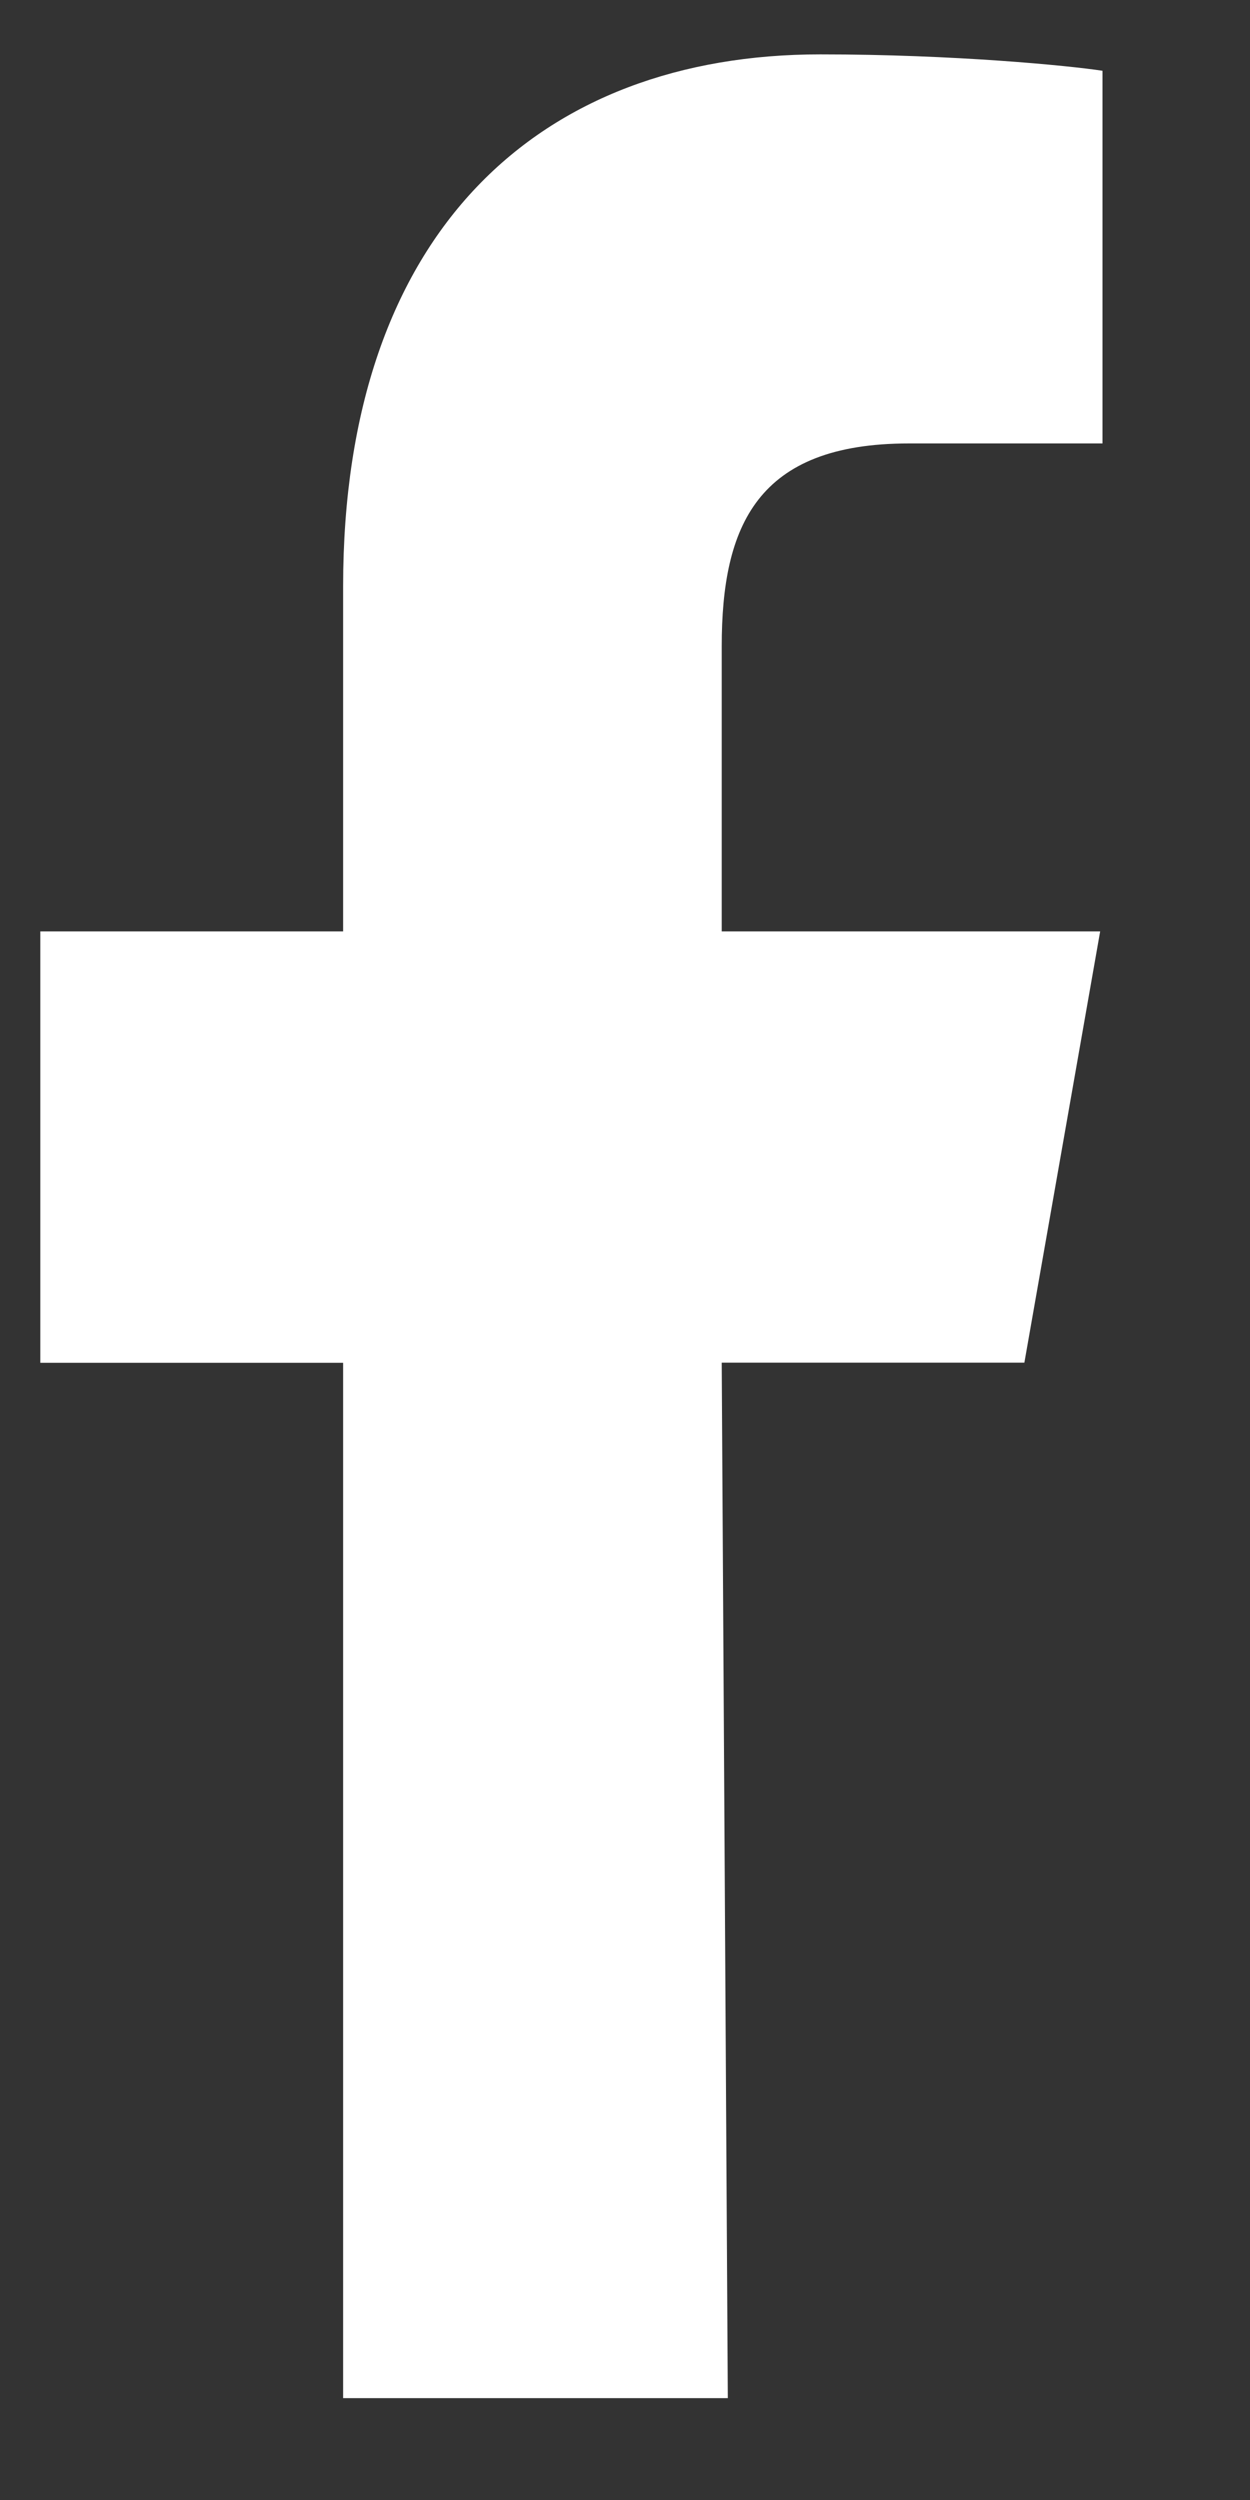
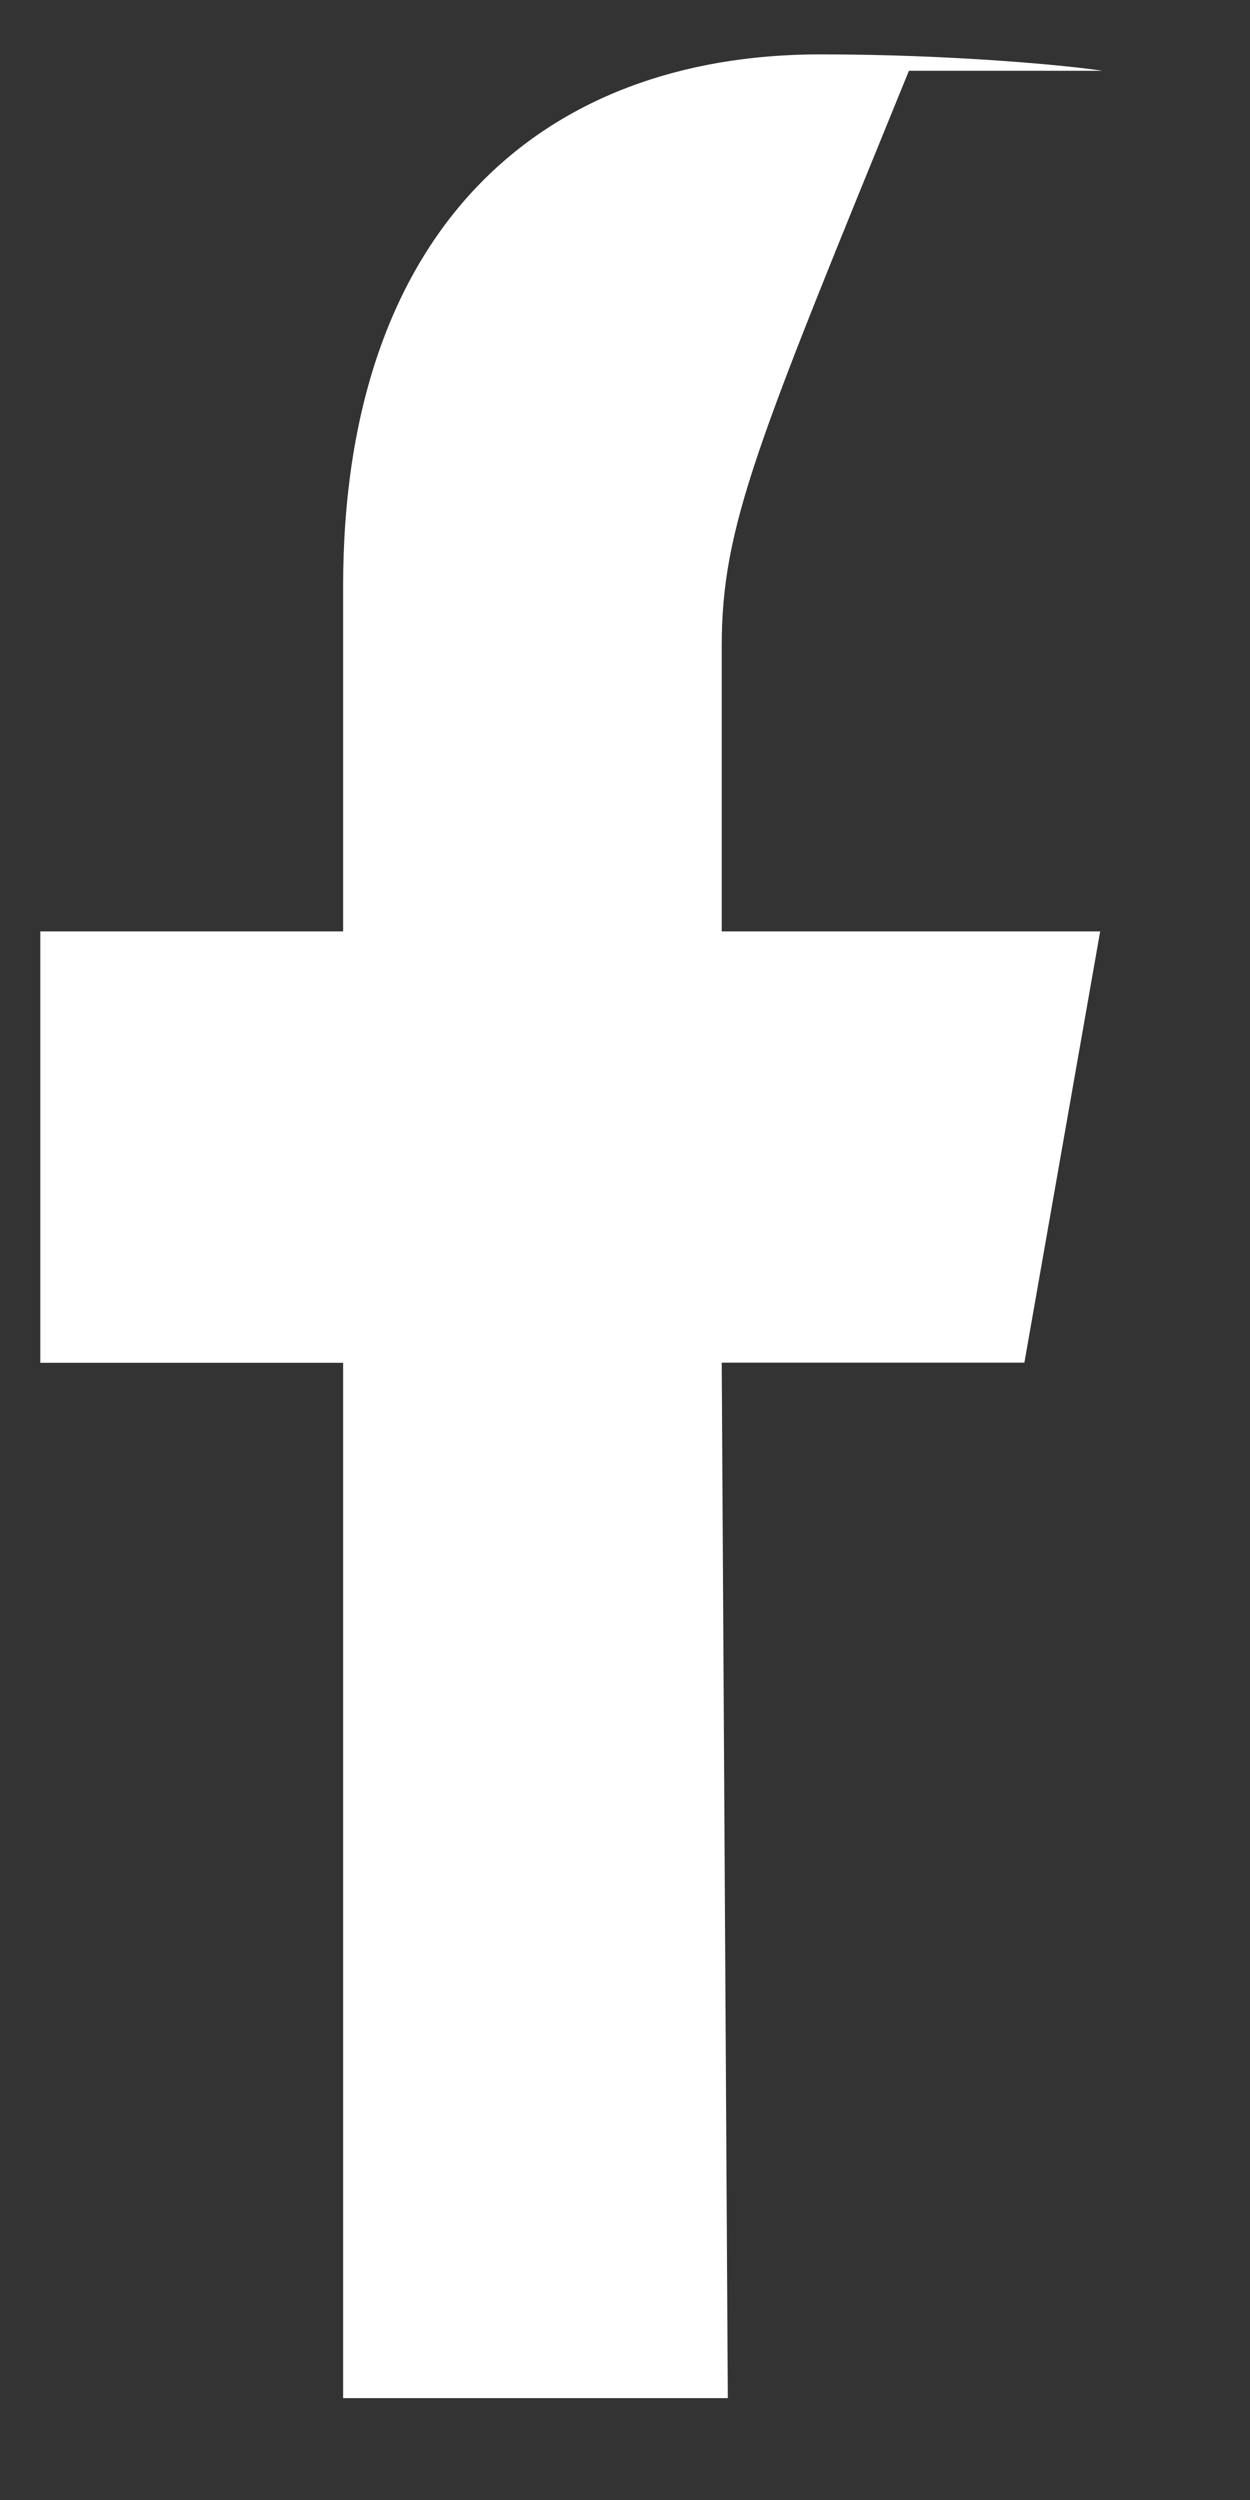
<svg xmlns="http://www.w3.org/2000/svg" width="8" height="16" viewBox="0 0 8 16" fill="none">
  <rect x="0" y="0" width="8" height="16" fill="#333333" stroke="none" />
-   <path fill-rule="evenodd" clip-rule="evenodd" d="M2.196 15.348V8.722H0.258V5.961H2.196V3.753C2.196 1.47 3.464 0.348 5.25 0.348C6.105 0.348 6.841 0.42 7.056 0.453V2.838H5.817C4.845 2.838 4.619 3.365 4.619 4.137V5.961H7.041L6.556 8.721H4.619L4.658 15.348" fill="white" />
+   <path fill-rule="evenodd" clip-rule="evenodd" d="M2.196 15.348V8.722H0.258V5.961H2.196V3.753C2.196 1.47 3.464 0.348 5.25 0.348C6.105 0.348 6.841 0.42 7.056 0.453H5.817C4.845 2.838 4.619 3.365 4.619 4.137V5.961H7.041L6.556 8.721H4.619L4.658 15.348" fill="white" />
</svg>